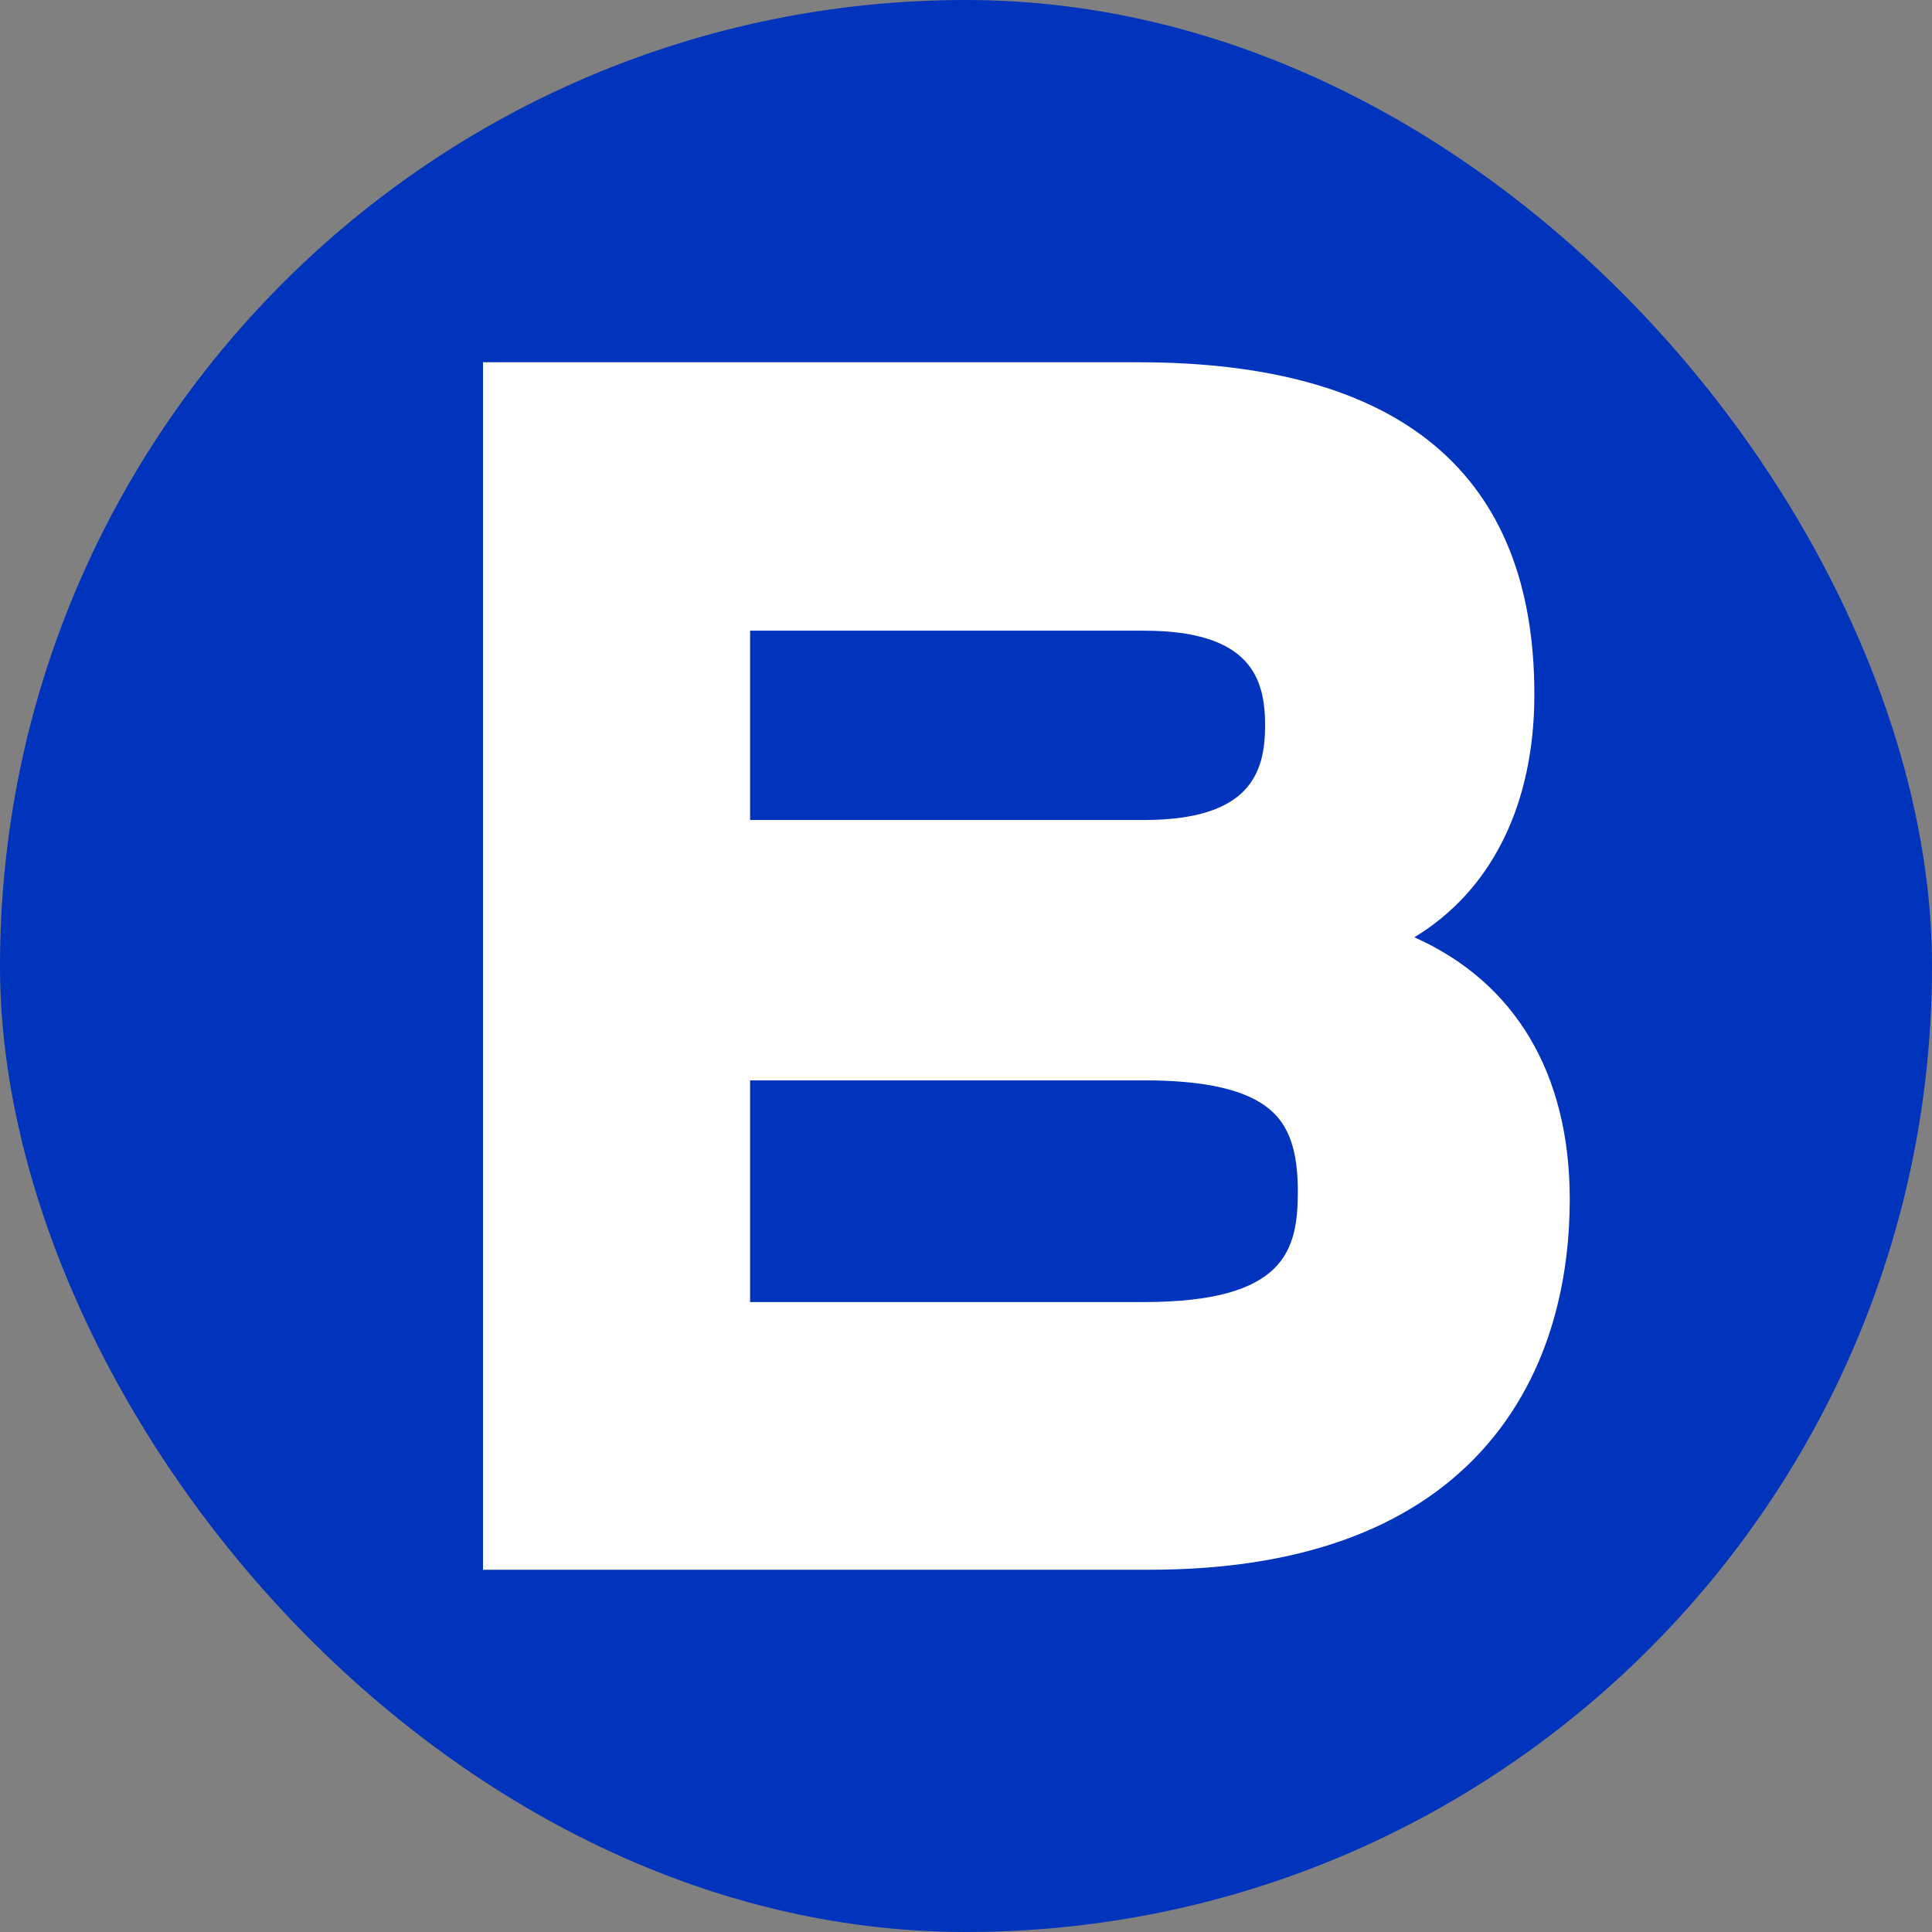
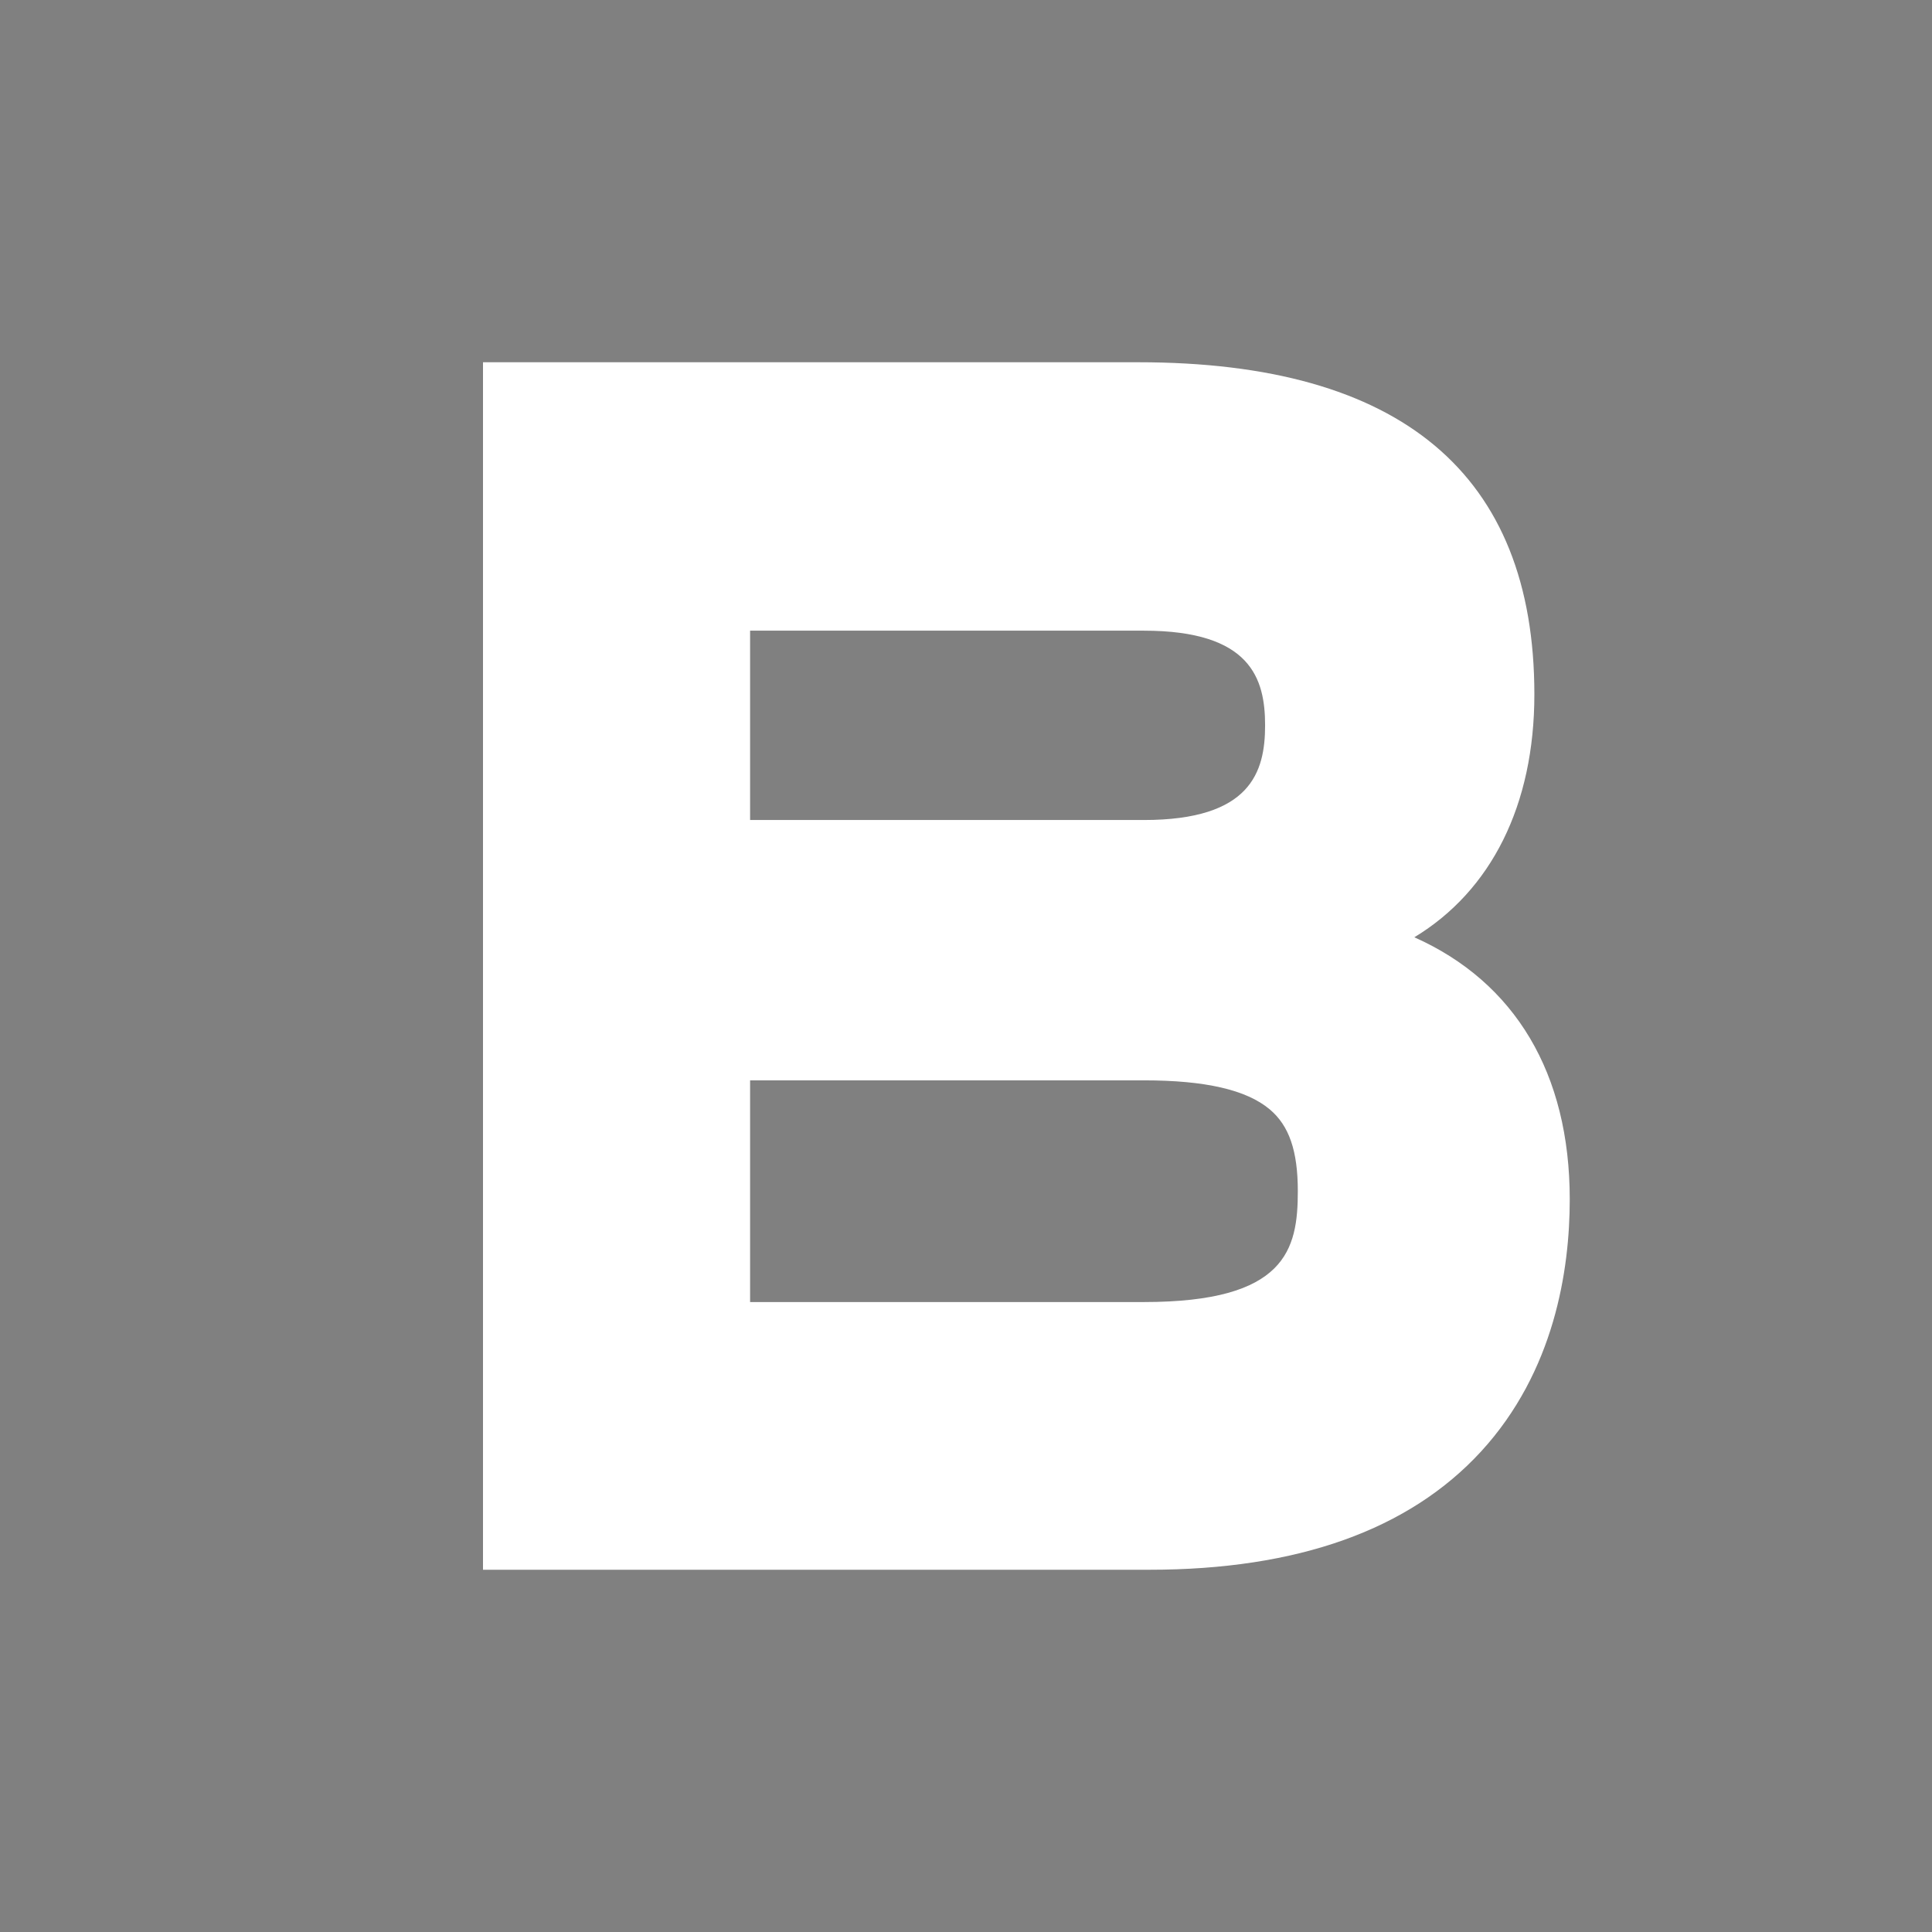
<svg xmlns="http://www.w3.org/2000/svg" width="16" height="16" viewBox="0 0 16 16" fill="none">
  <rect x="0" y="0" width="16" height="16" fill="#808080" stroke="none" />
-   <rect width="16" height="16" rx="8" fill="#0134BC" />
  <path d="M11.713 7.762C12.35 7.377 12.707 6.667 12.707 5.751C12.707 3.926 11.603 3 9.427 3H4V13H9.519C10.745 13 11.67 12.67 12.267 12.019C12.873 11.357 13 10.519 13 9.932C13 8.89 12.547 8.134 11.713 7.762ZM6.212 5.223H9.473C10.358 5.223 10.477 5.619 10.477 6.007C10.477 6.394 10.358 6.791 9.473 6.791H6.212V5.223ZM9.473 10.783H6.212V8.947H9.473C9.981 8.947 10.322 9.025 10.515 9.187C10.676 9.322 10.748 9.531 10.748 9.865C10.748 10.349 10.65 10.783 9.473 10.783Z" fill="white" />
</svg>